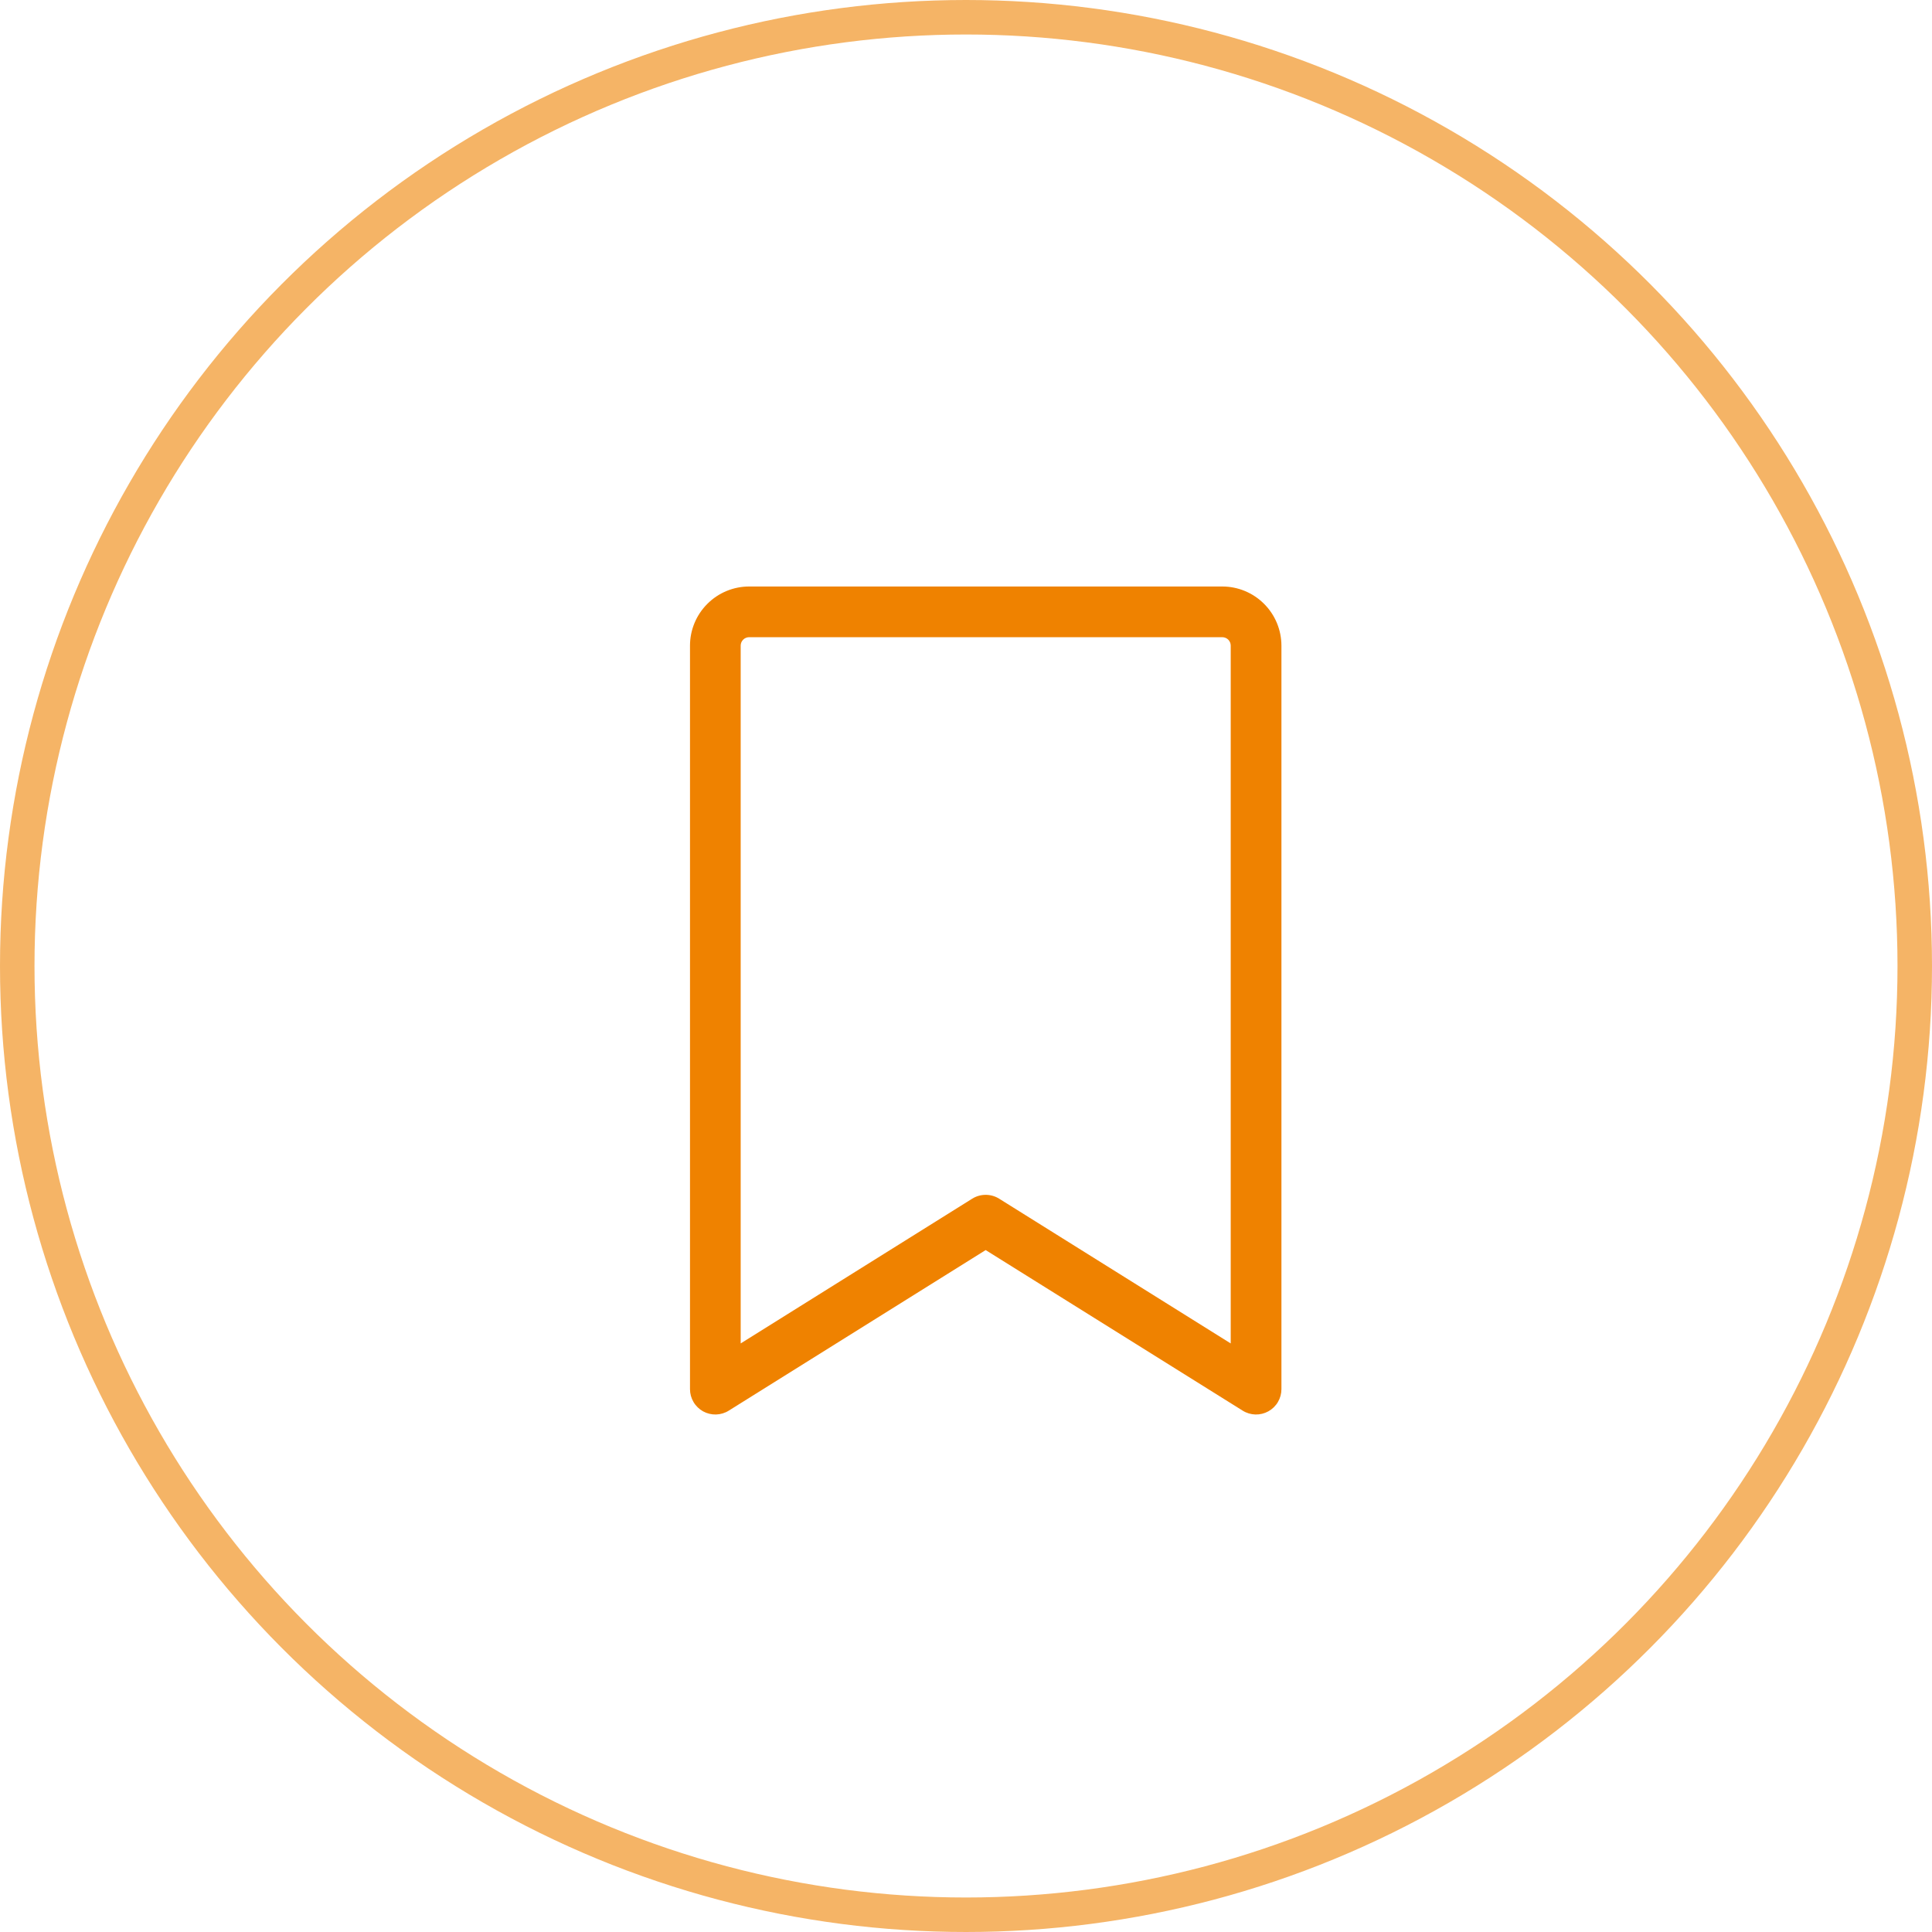
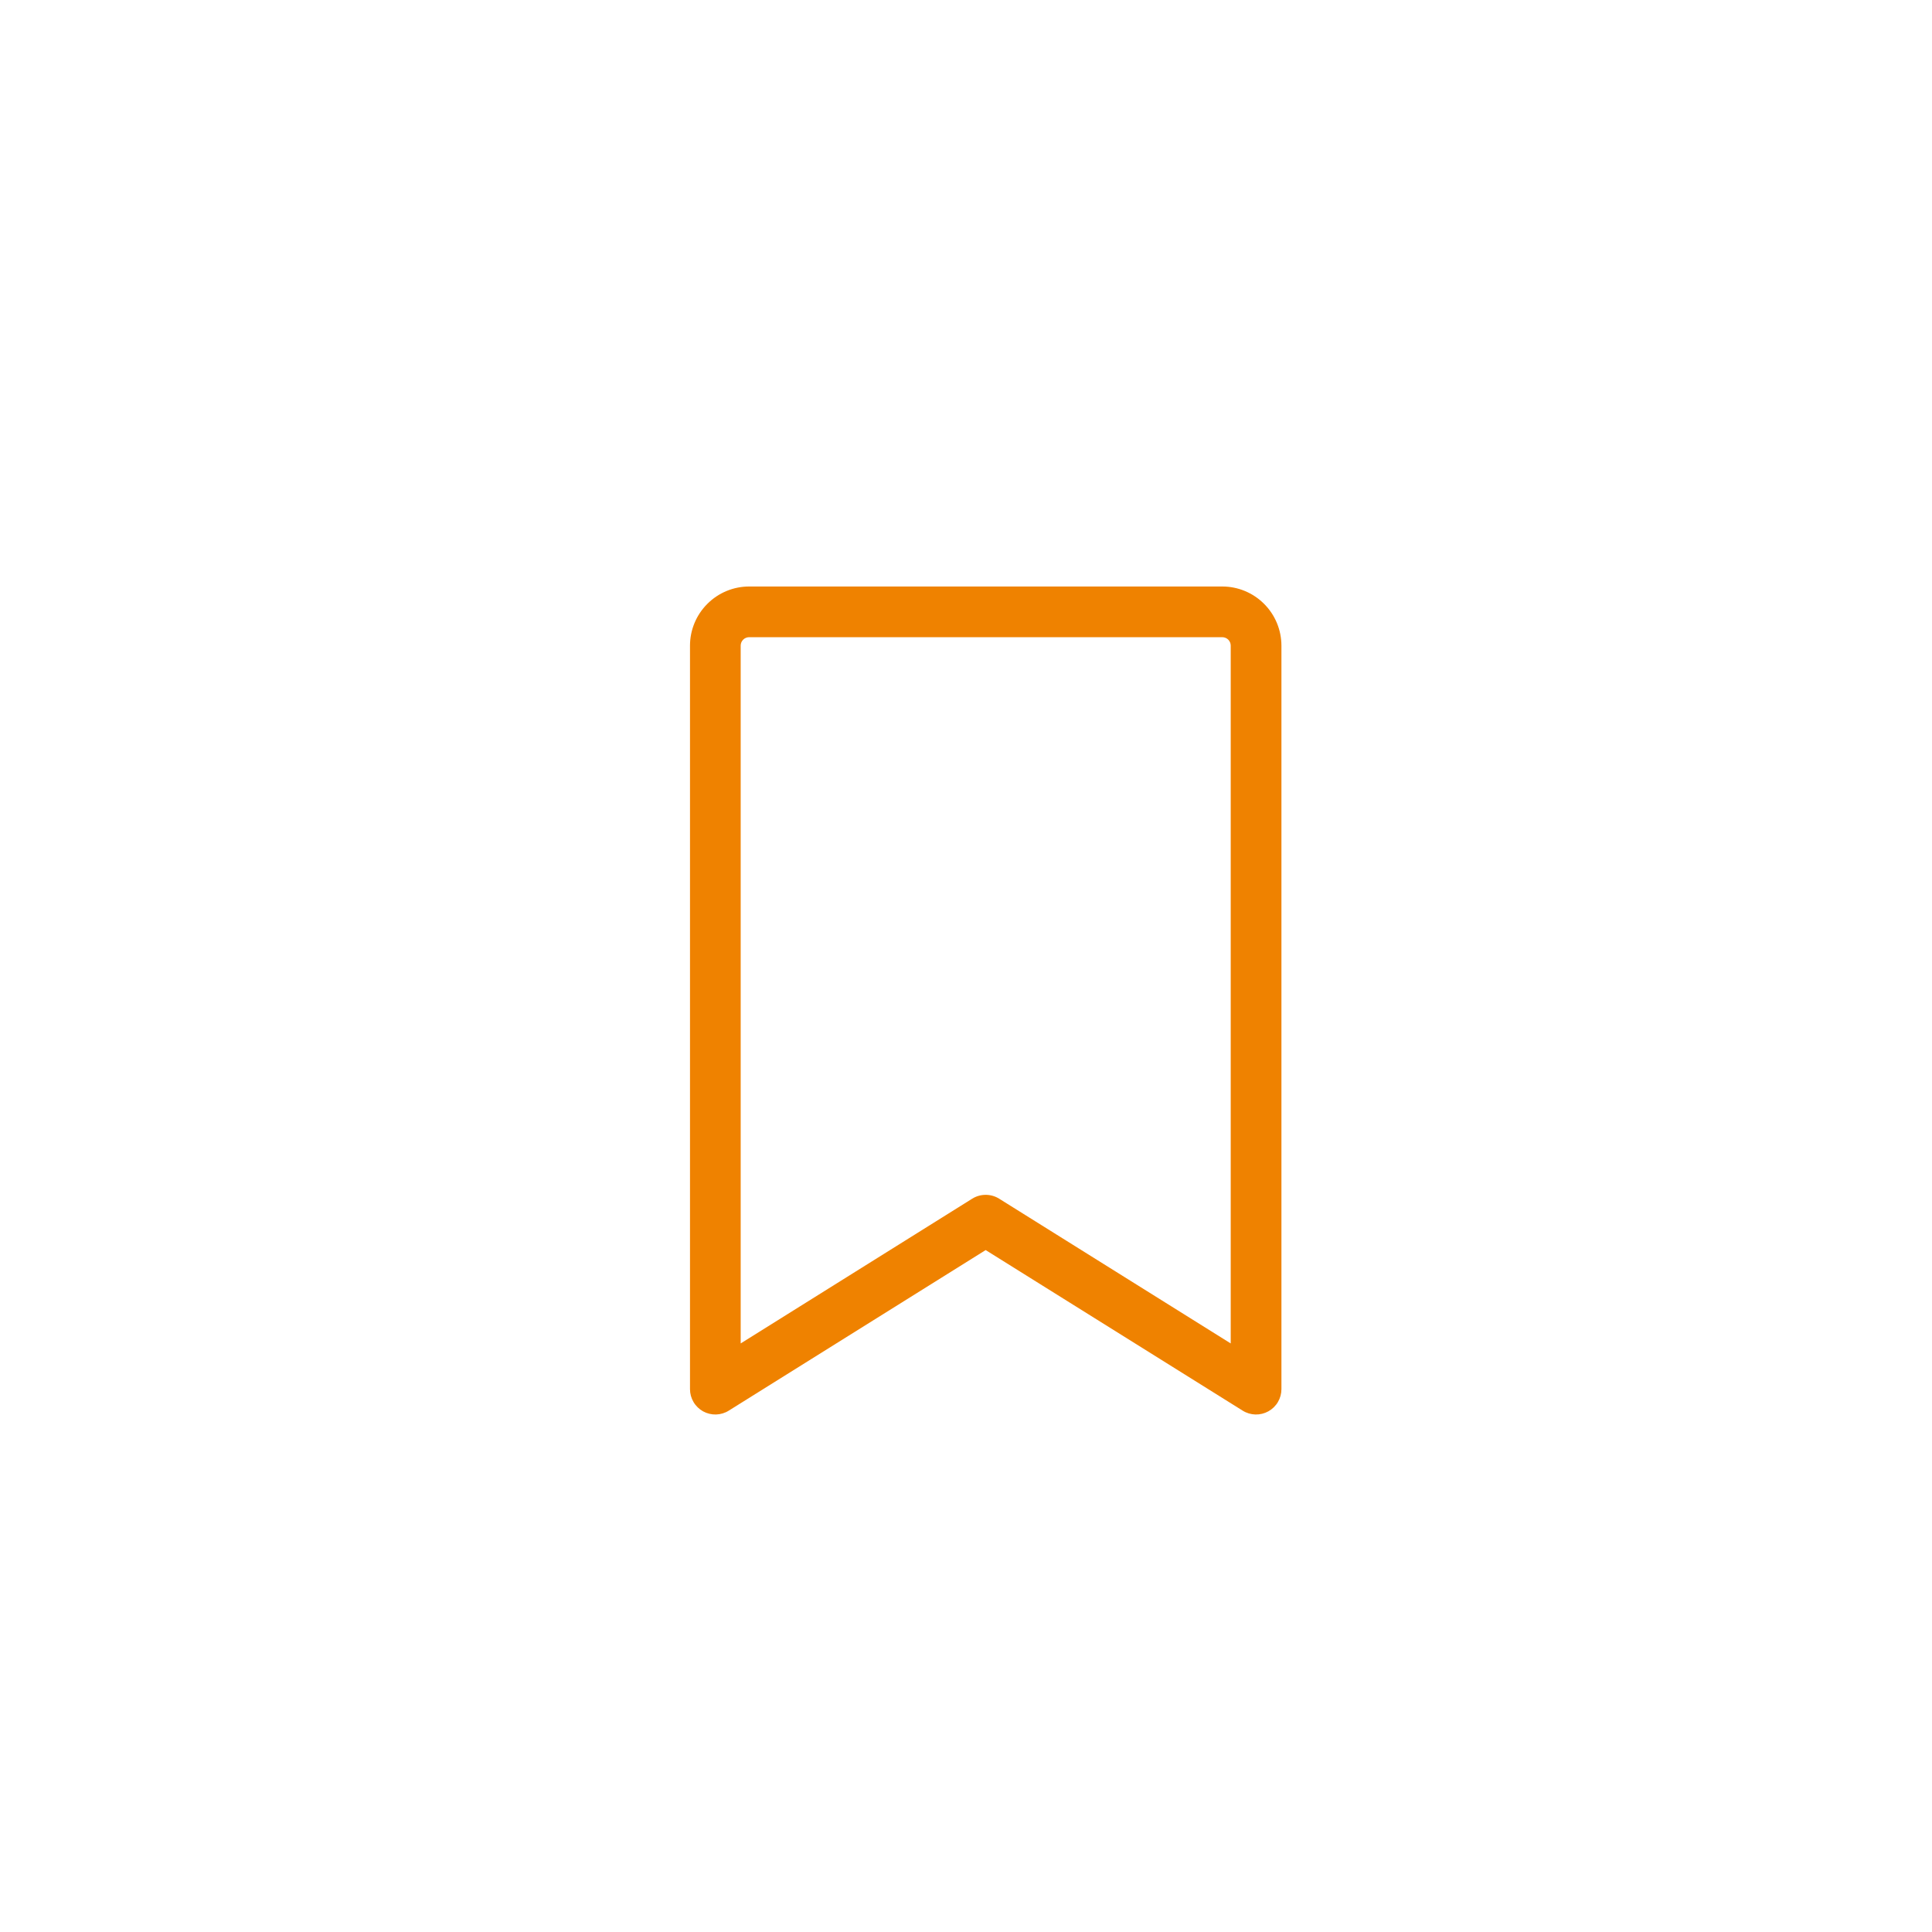
<svg xmlns="http://www.w3.org/2000/svg" width="56" height="56" viewBox="0 0 56 56" fill="none">
  <path d="M35.428 17H21.714C21.26 17 20.824 17.181 20.503 17.503C20.181 17.824 20 18.26 20 18.714V40.265C20 40.397 20.035 40.525 20.102 40.638C20.168 40.751 20.264 40.844 20.378 40.908C20.493 40.971 20.623 41.003 20.754 41C20.885 40.996 21.013 40.958 21.124 40.888L28.57 36.234L36.019 40.888C36.13 40.958 36.258 40.996 36.389 41C36.52 41.003 36.65 40.971 36.764 40.908C36.879 40.844 36.975 40.751 37.041 40.638C37.108 40.525 37.143 40.397 37.143 40.265V18.714C37.142 18.26 36.962 17.824 36.64 17.503C36.319 17.181 35.883 17 35.429 17H35.428ZM35.673 38.94L28.96 34.744C28.843 34.671 28.708 34.633 28.57 34.633C28.433 34.633 28.298 34.671 28.181 34.744L21.469 38.94V18.714C21.469 18.649 21.495 18.587 21.541 18.541C21.587 18.495 21.649 18.47 21.714 18.469H35.428C35.493 18.47 35.556 18.495 35.602 18.541C35.648 18.587 35.673 18.649 35.673 18.714V38.94Z" fill="#EF8200" />
-   <circle opacity="0.6" cx="28" cy="28" r="27.5" stroke="#EF8200" />
</svg>